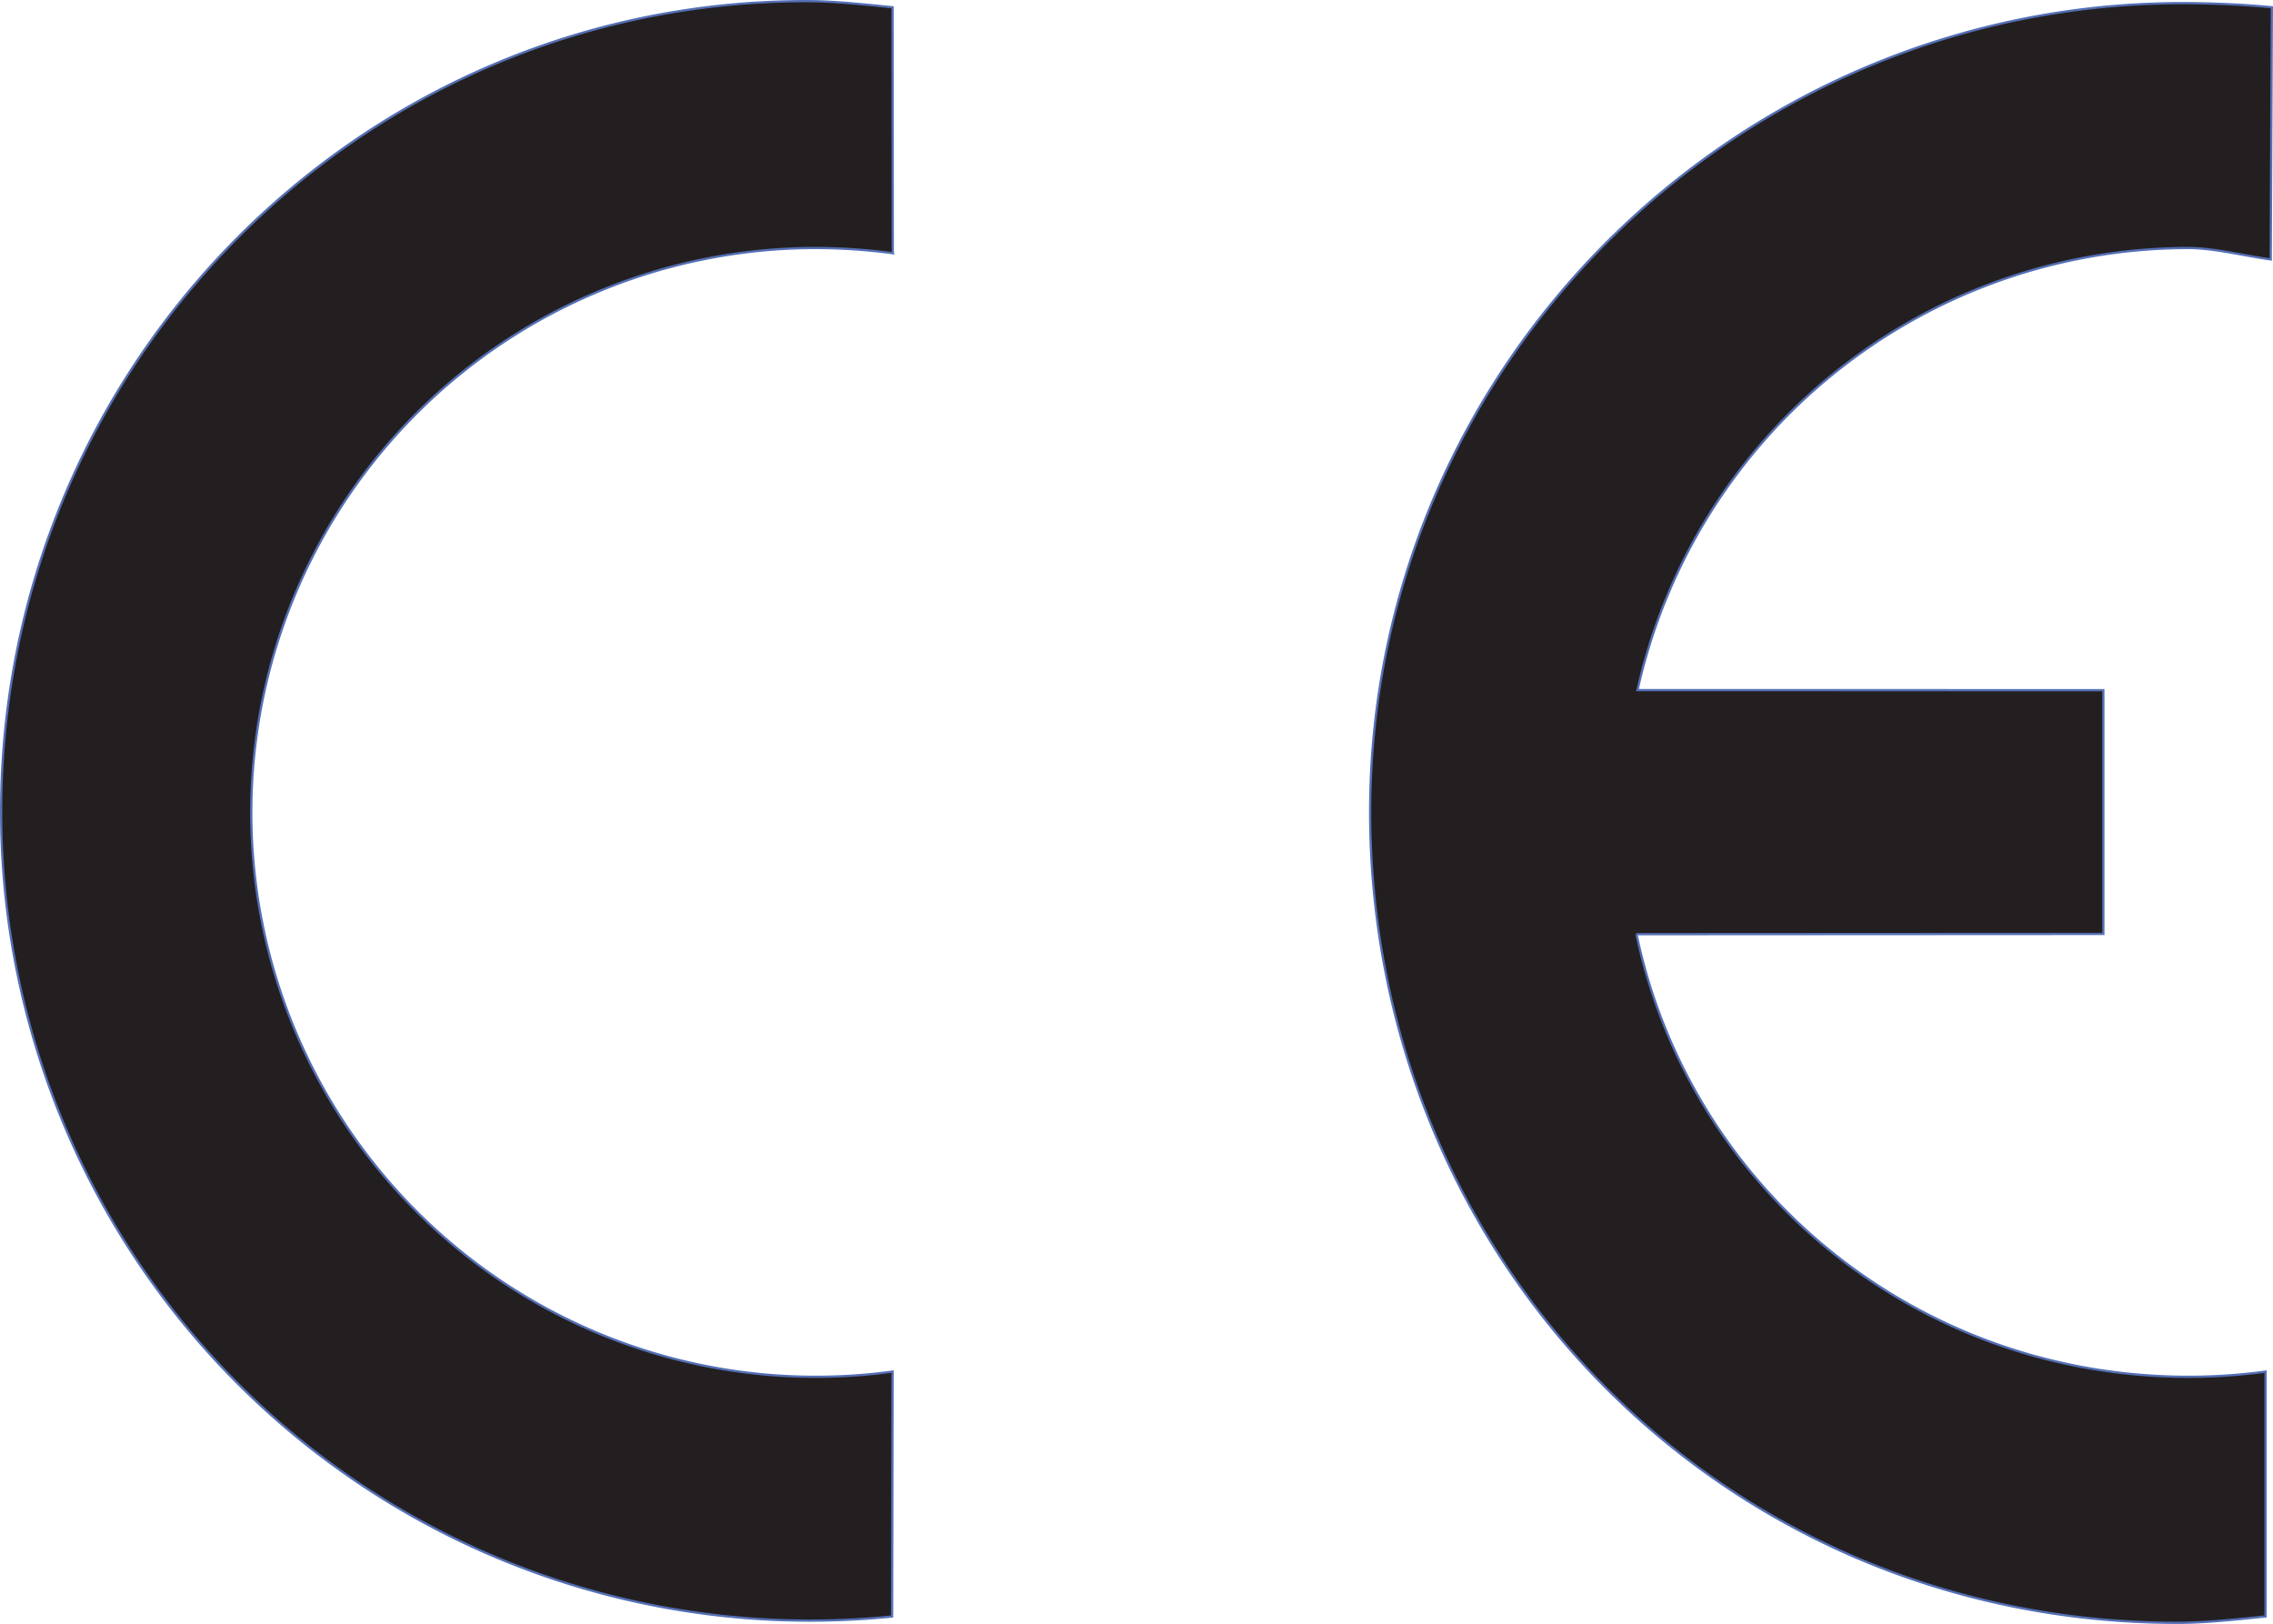
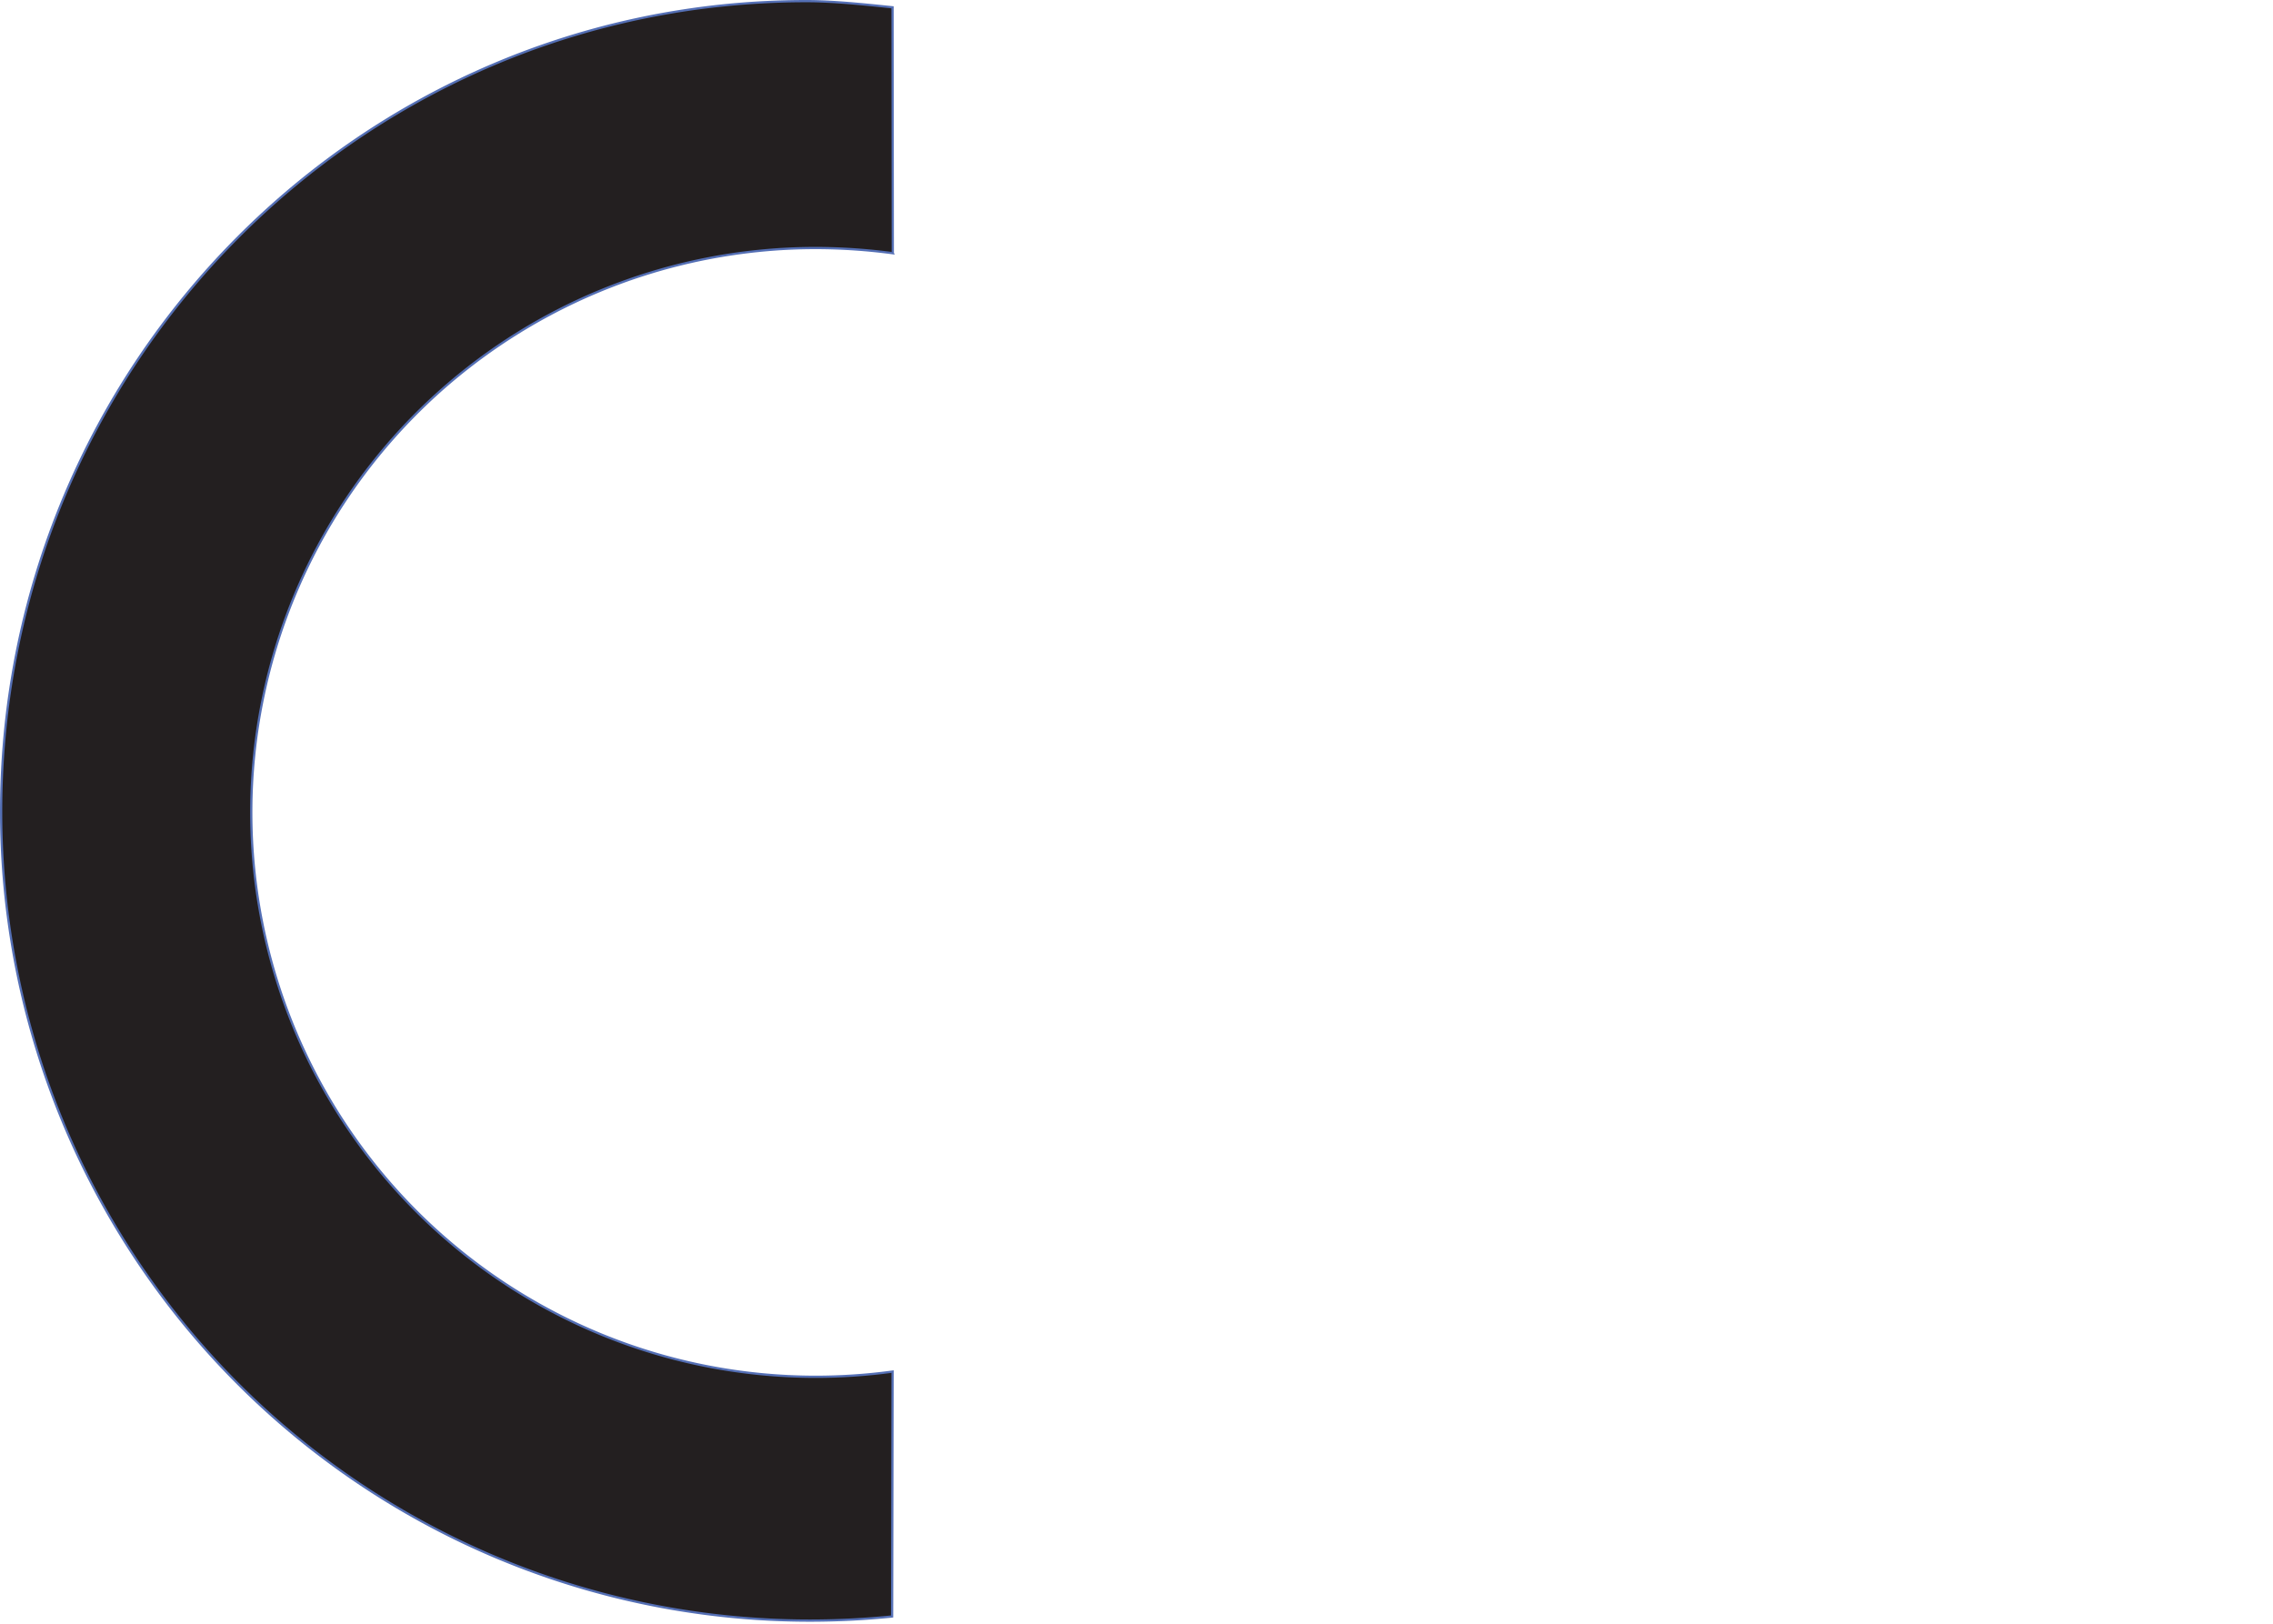
<svg xmlns="http://www.w3.org/2000/svg" id="Layer_1" data-name="Layer 1" viewBox="0 0 358.851 256.356">
  <defs>
    <style> .cls-1 { fill: #231f20; stroke: #546fb5; stroke-miterlimit: 3.994; stroke-width: 0.356px; } </style>
  </defs>
  <title>ce</title>
  <g>
-     <path class="cls-1" d="M258.36,147.47c8.5,40.345,44.287,69.869,87.162,69.869a90.111,90.111,0,0,0,12.154-.82v38.652c-4.292.436-9.444,1.007-13.851,1.007-72,0-127.512-57.49-127.512-128S274.1.493,344.606.493c4.411,0,9.77.224,14.066.66l-.176,39.8c-3.916-.526-8.913-1.8-12.974-1.8a89.126,89.126,0,0,0-87,69.791l73.546.006V147.43l-73.711.039Z" />
    <path class="cls-1" d="M140.95,39.971a93.144,93.144,0,0,0-12.187-.819,89.093,89.093,0,1,0,0,178.186,90.111,90.111,0,0,0,12.154-.82l-.077,38.66a129.51,129.51,0,0,1-12.994.651A127.667,127.667,0,0,1,.178,128.161C.178,57.651,56.827.178,127.337.178c4.411,0,9.28.538,13.575.975l.037,38.817Z" />
  </g>
</svg>